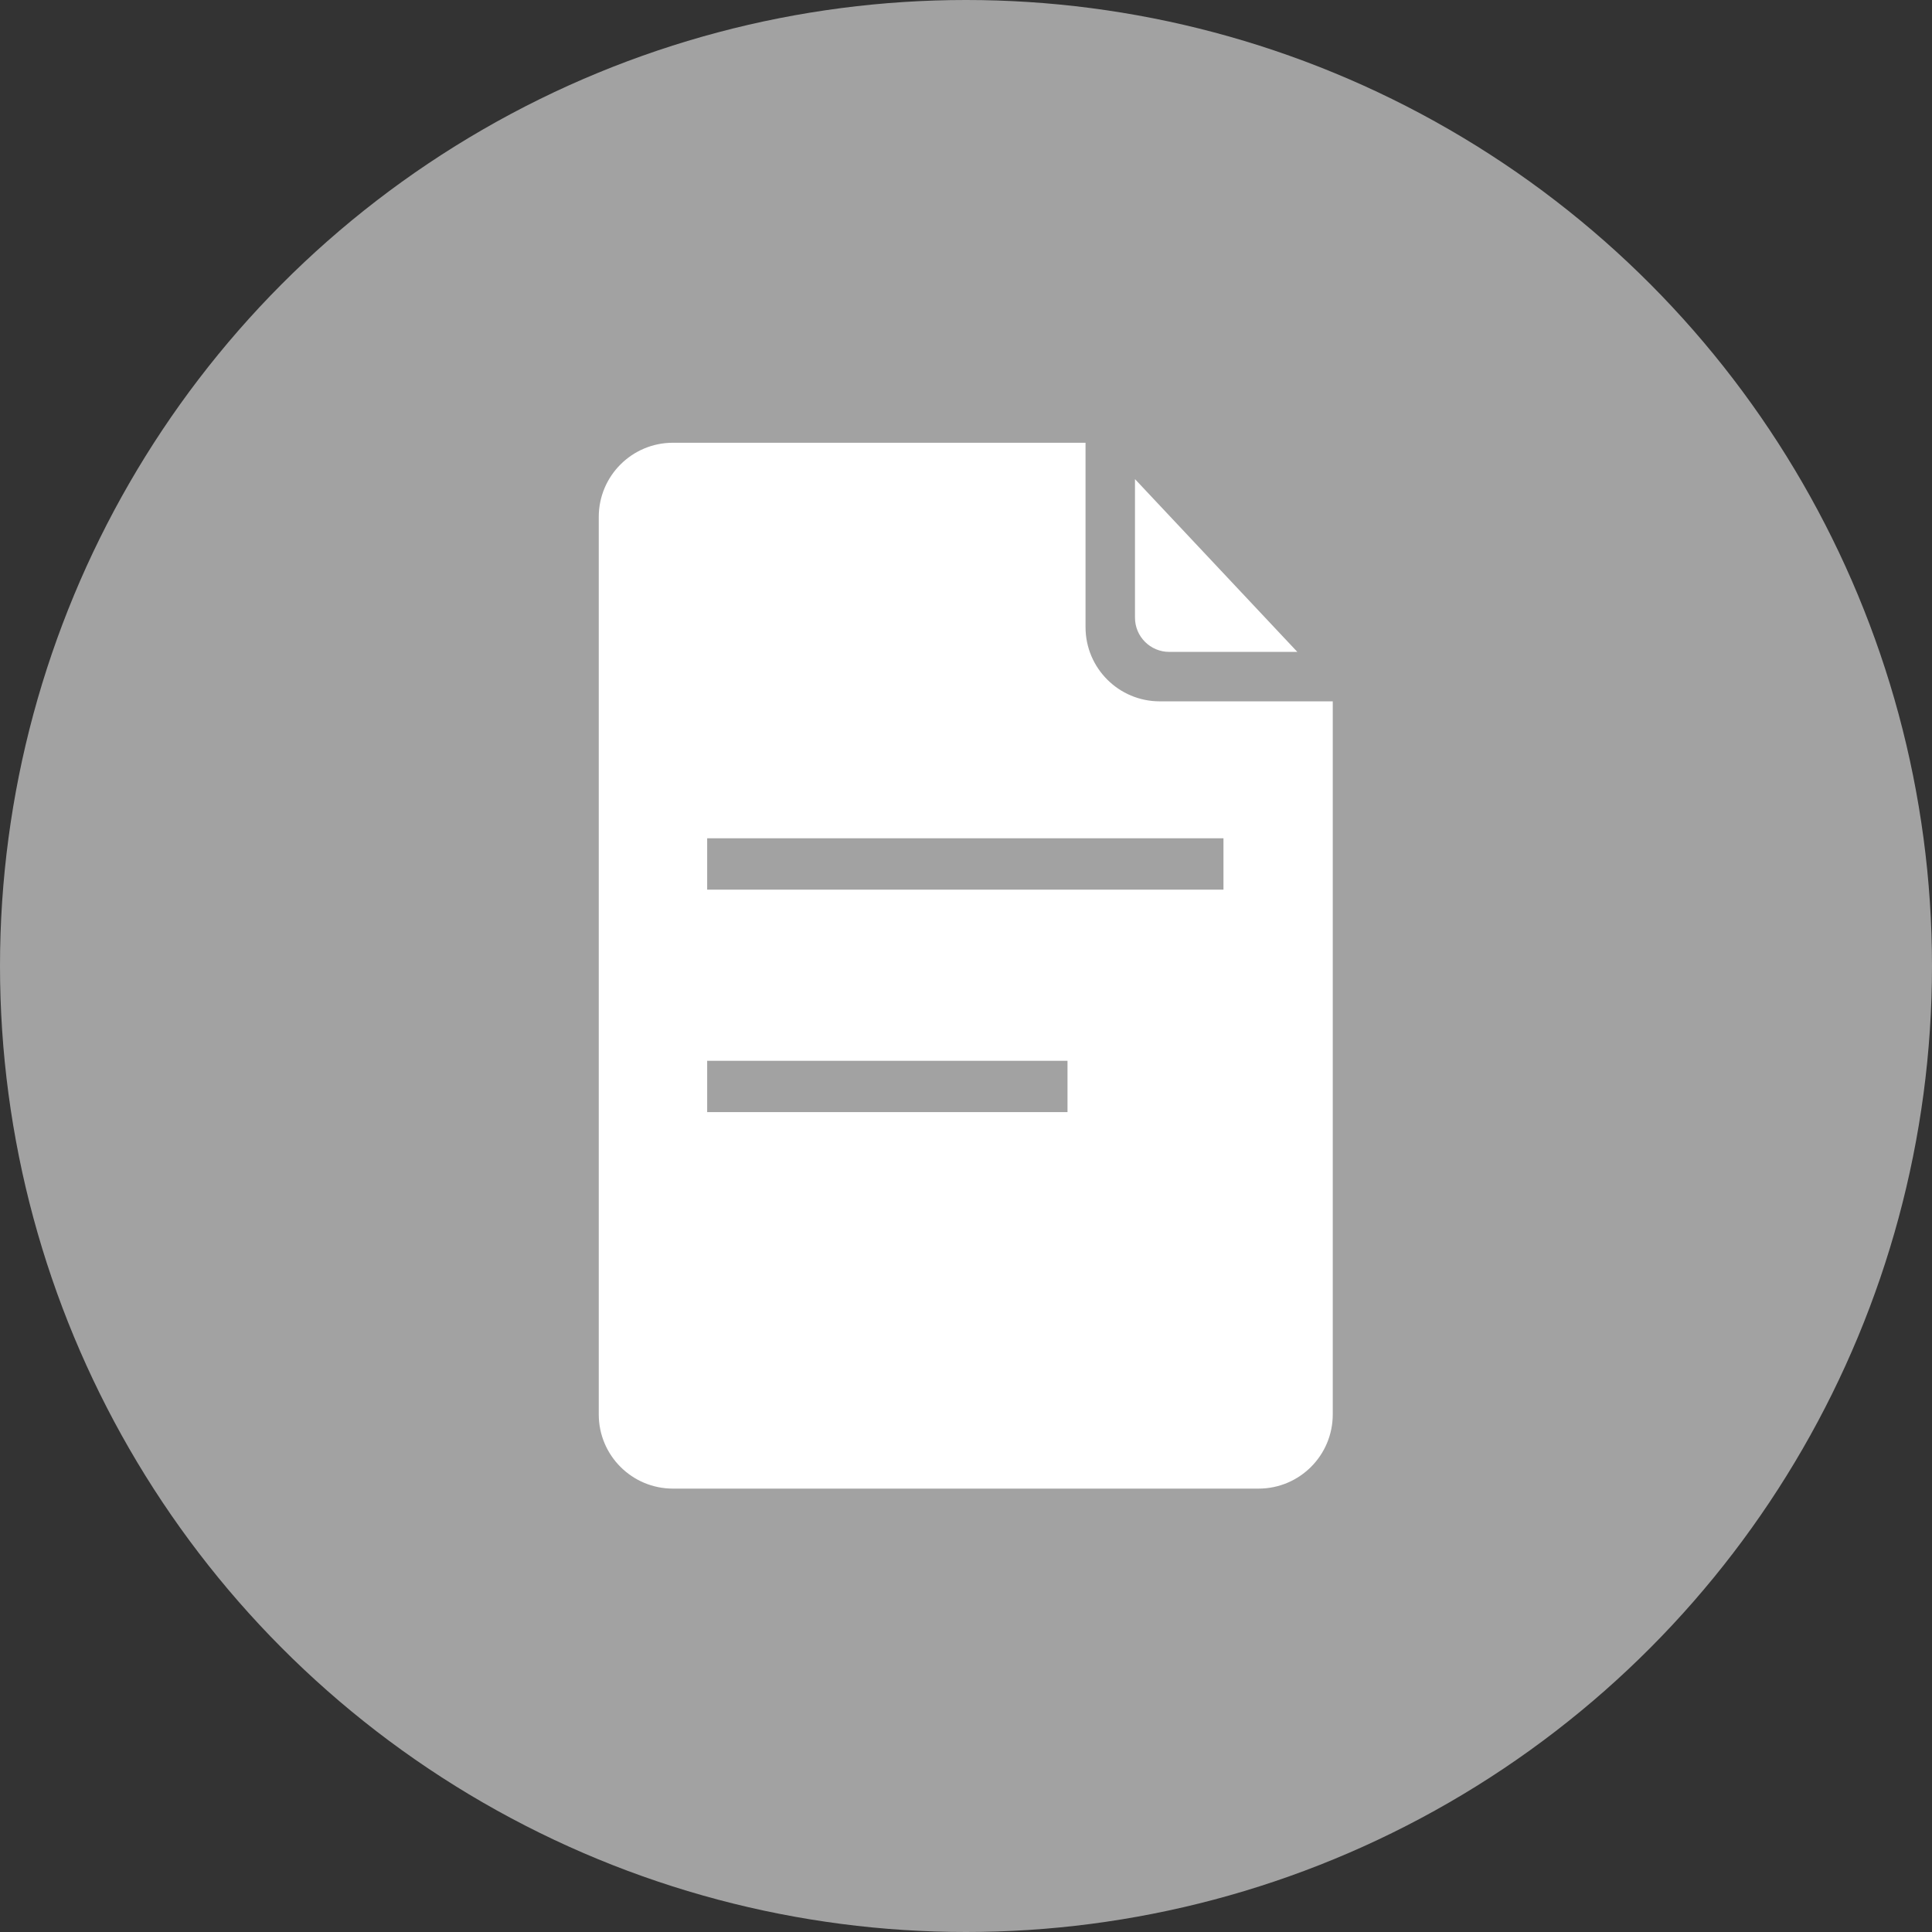
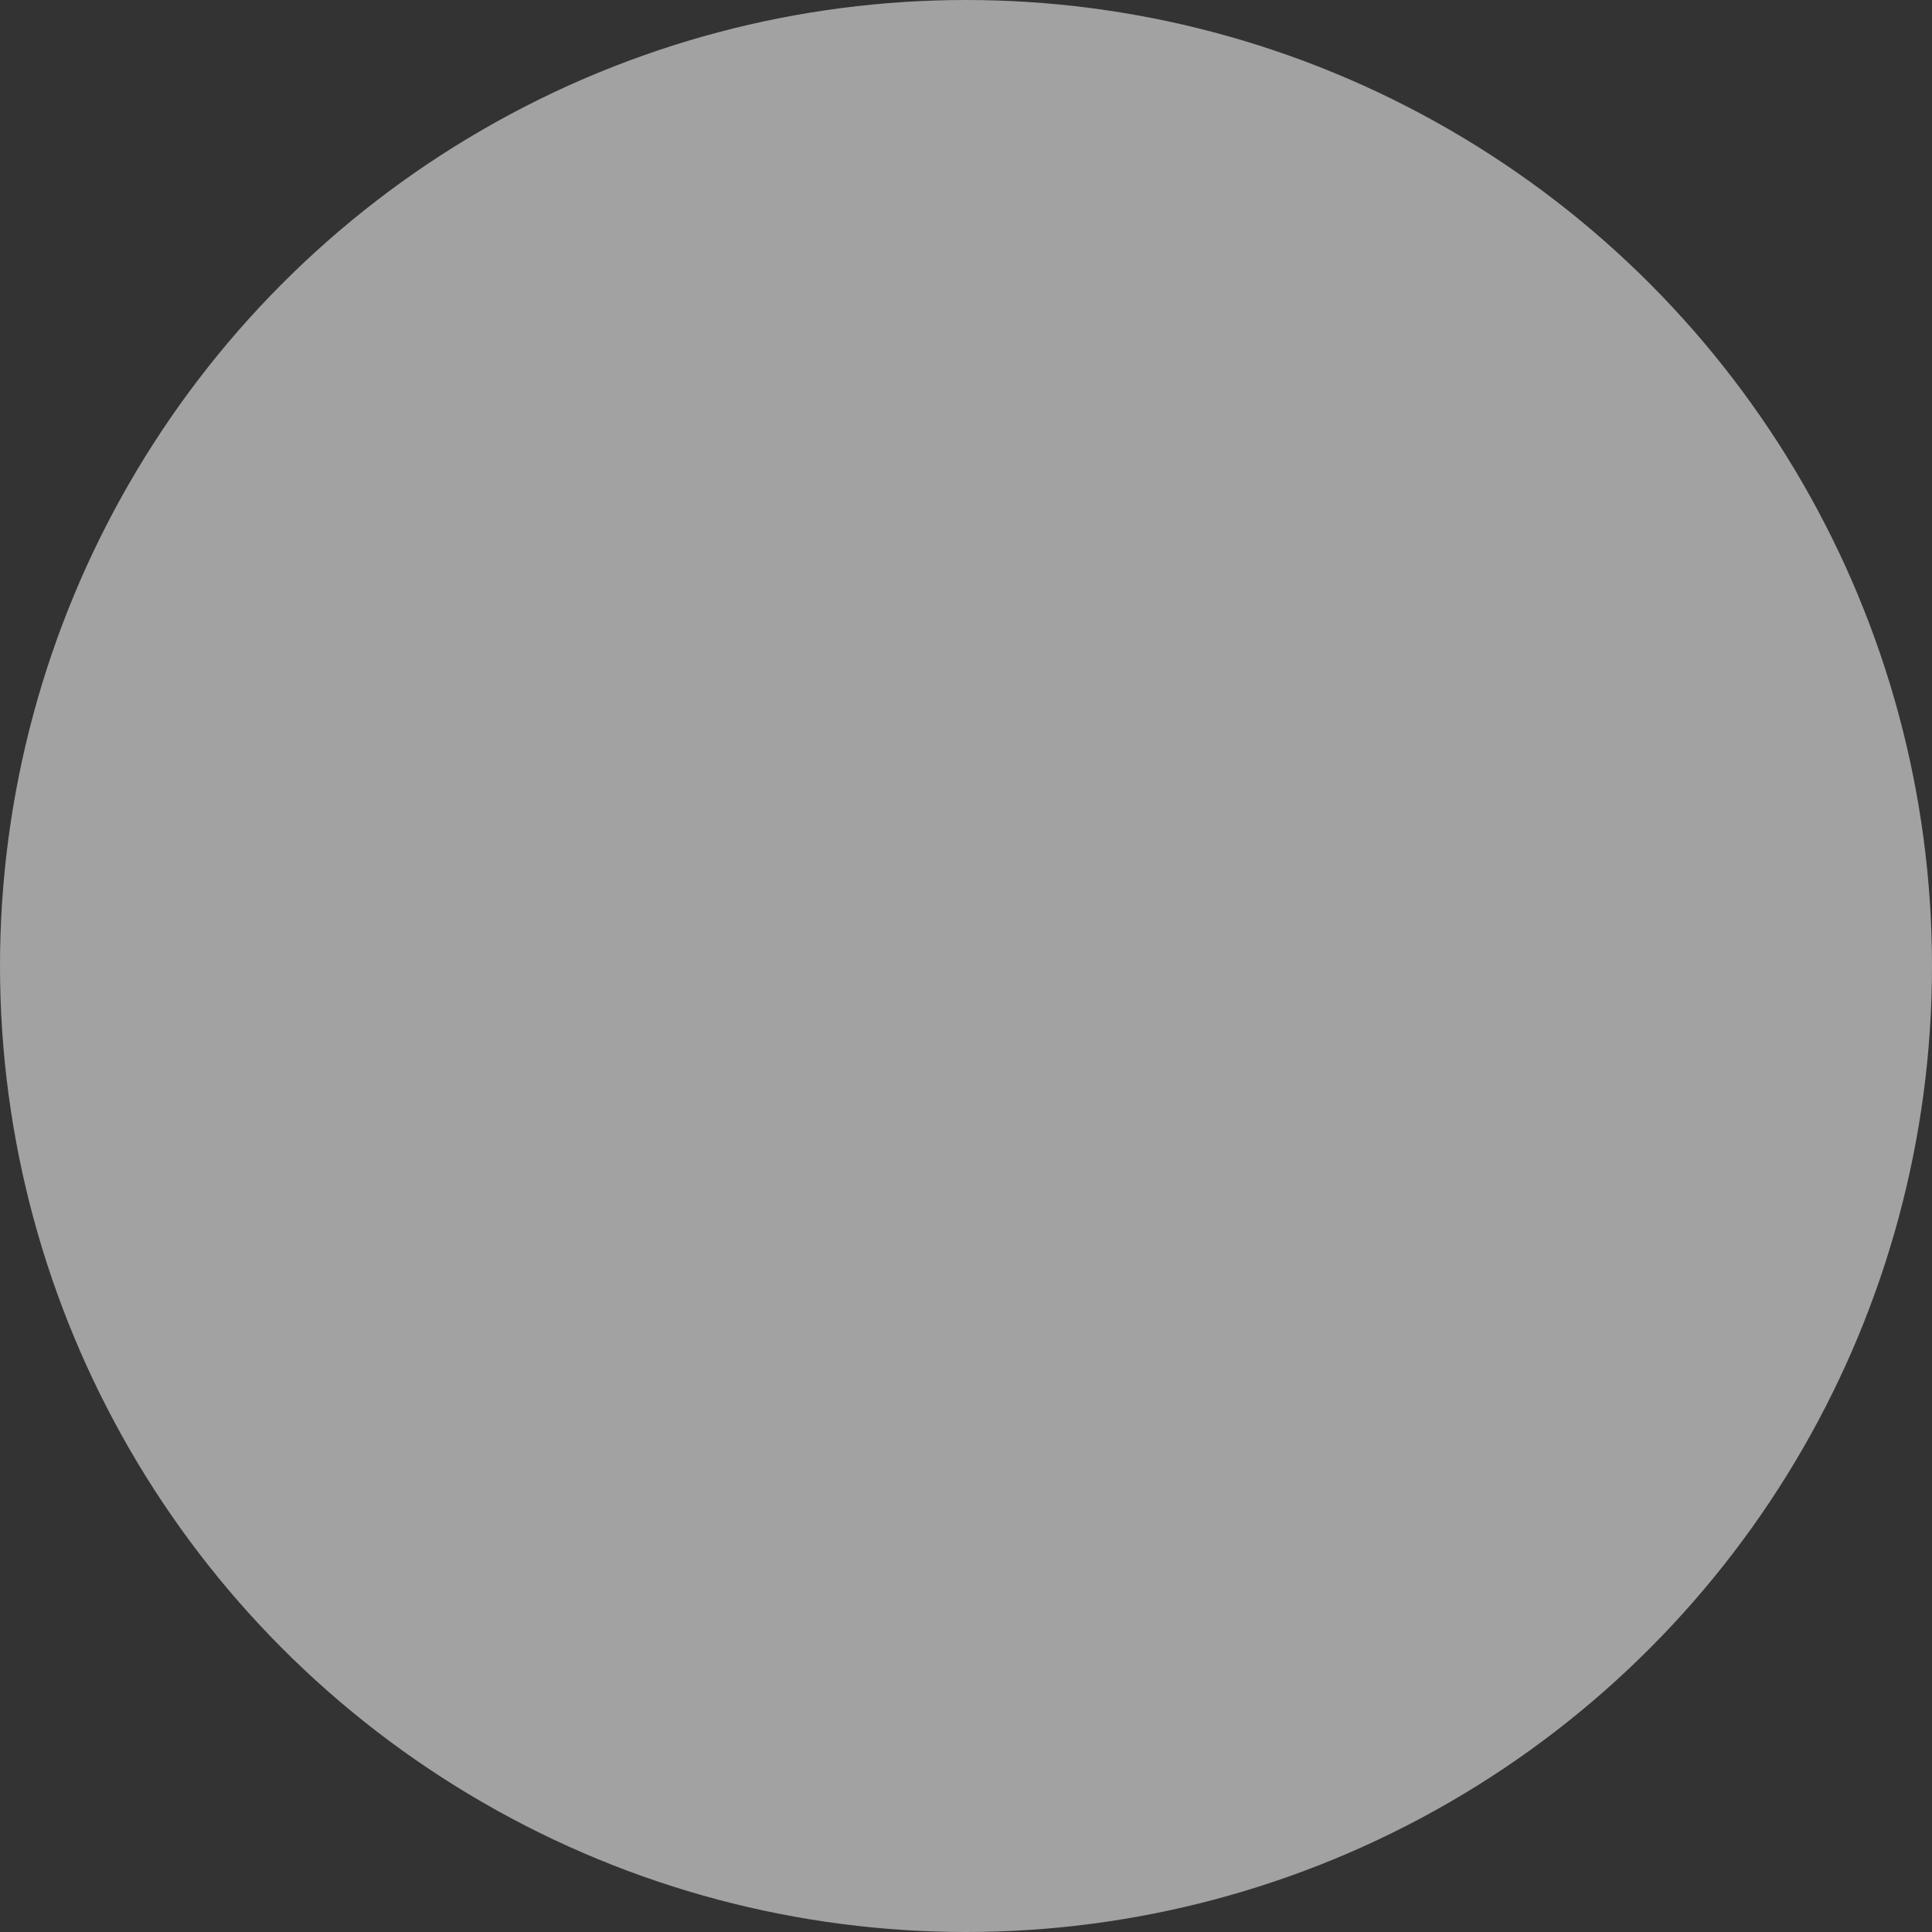
<svg xmlns="http://www.w3.org/2000/svg" height="48" width="48" viewBox="0 0 48 48">
  <rect x="0" y="0" width="48" height="48" fill="#333333" stroke="none" />
  <g>
    <ellipse cy="24" cx="24" ry="24" rx="24" fill="#A2A2A2" />
-     <path id="path1" transform="rotate(0,24,24) translate(14.876,11) scale(0.812,0.812)  " fill="#FFFFFF" d="M3.317,18.91L3.317,20.481 14.342,20.481 14.342,18.91z M3.317,12.102L3.317,13.673 19.114,13.673 19.114,12.102z M16.407,1.113L21.374,6.399 17.454,6.399C16.876,6.399,16.407,5.93,16.407,5.352z M2.269,0L14.894,0 14.894,5.643C14.894,6.896,15.911,7.912,17.164,7.912L22.458,7.912 22.458,29.731C22.458,30.984,21.442,32,20.189,32L2.269,32C1.016,32,4.4543413E-08,30.984,0,29.731L0,2.269C4.4543413E-08,1.016,1.016,0,2.269,0z" />
  </g>
</svg>